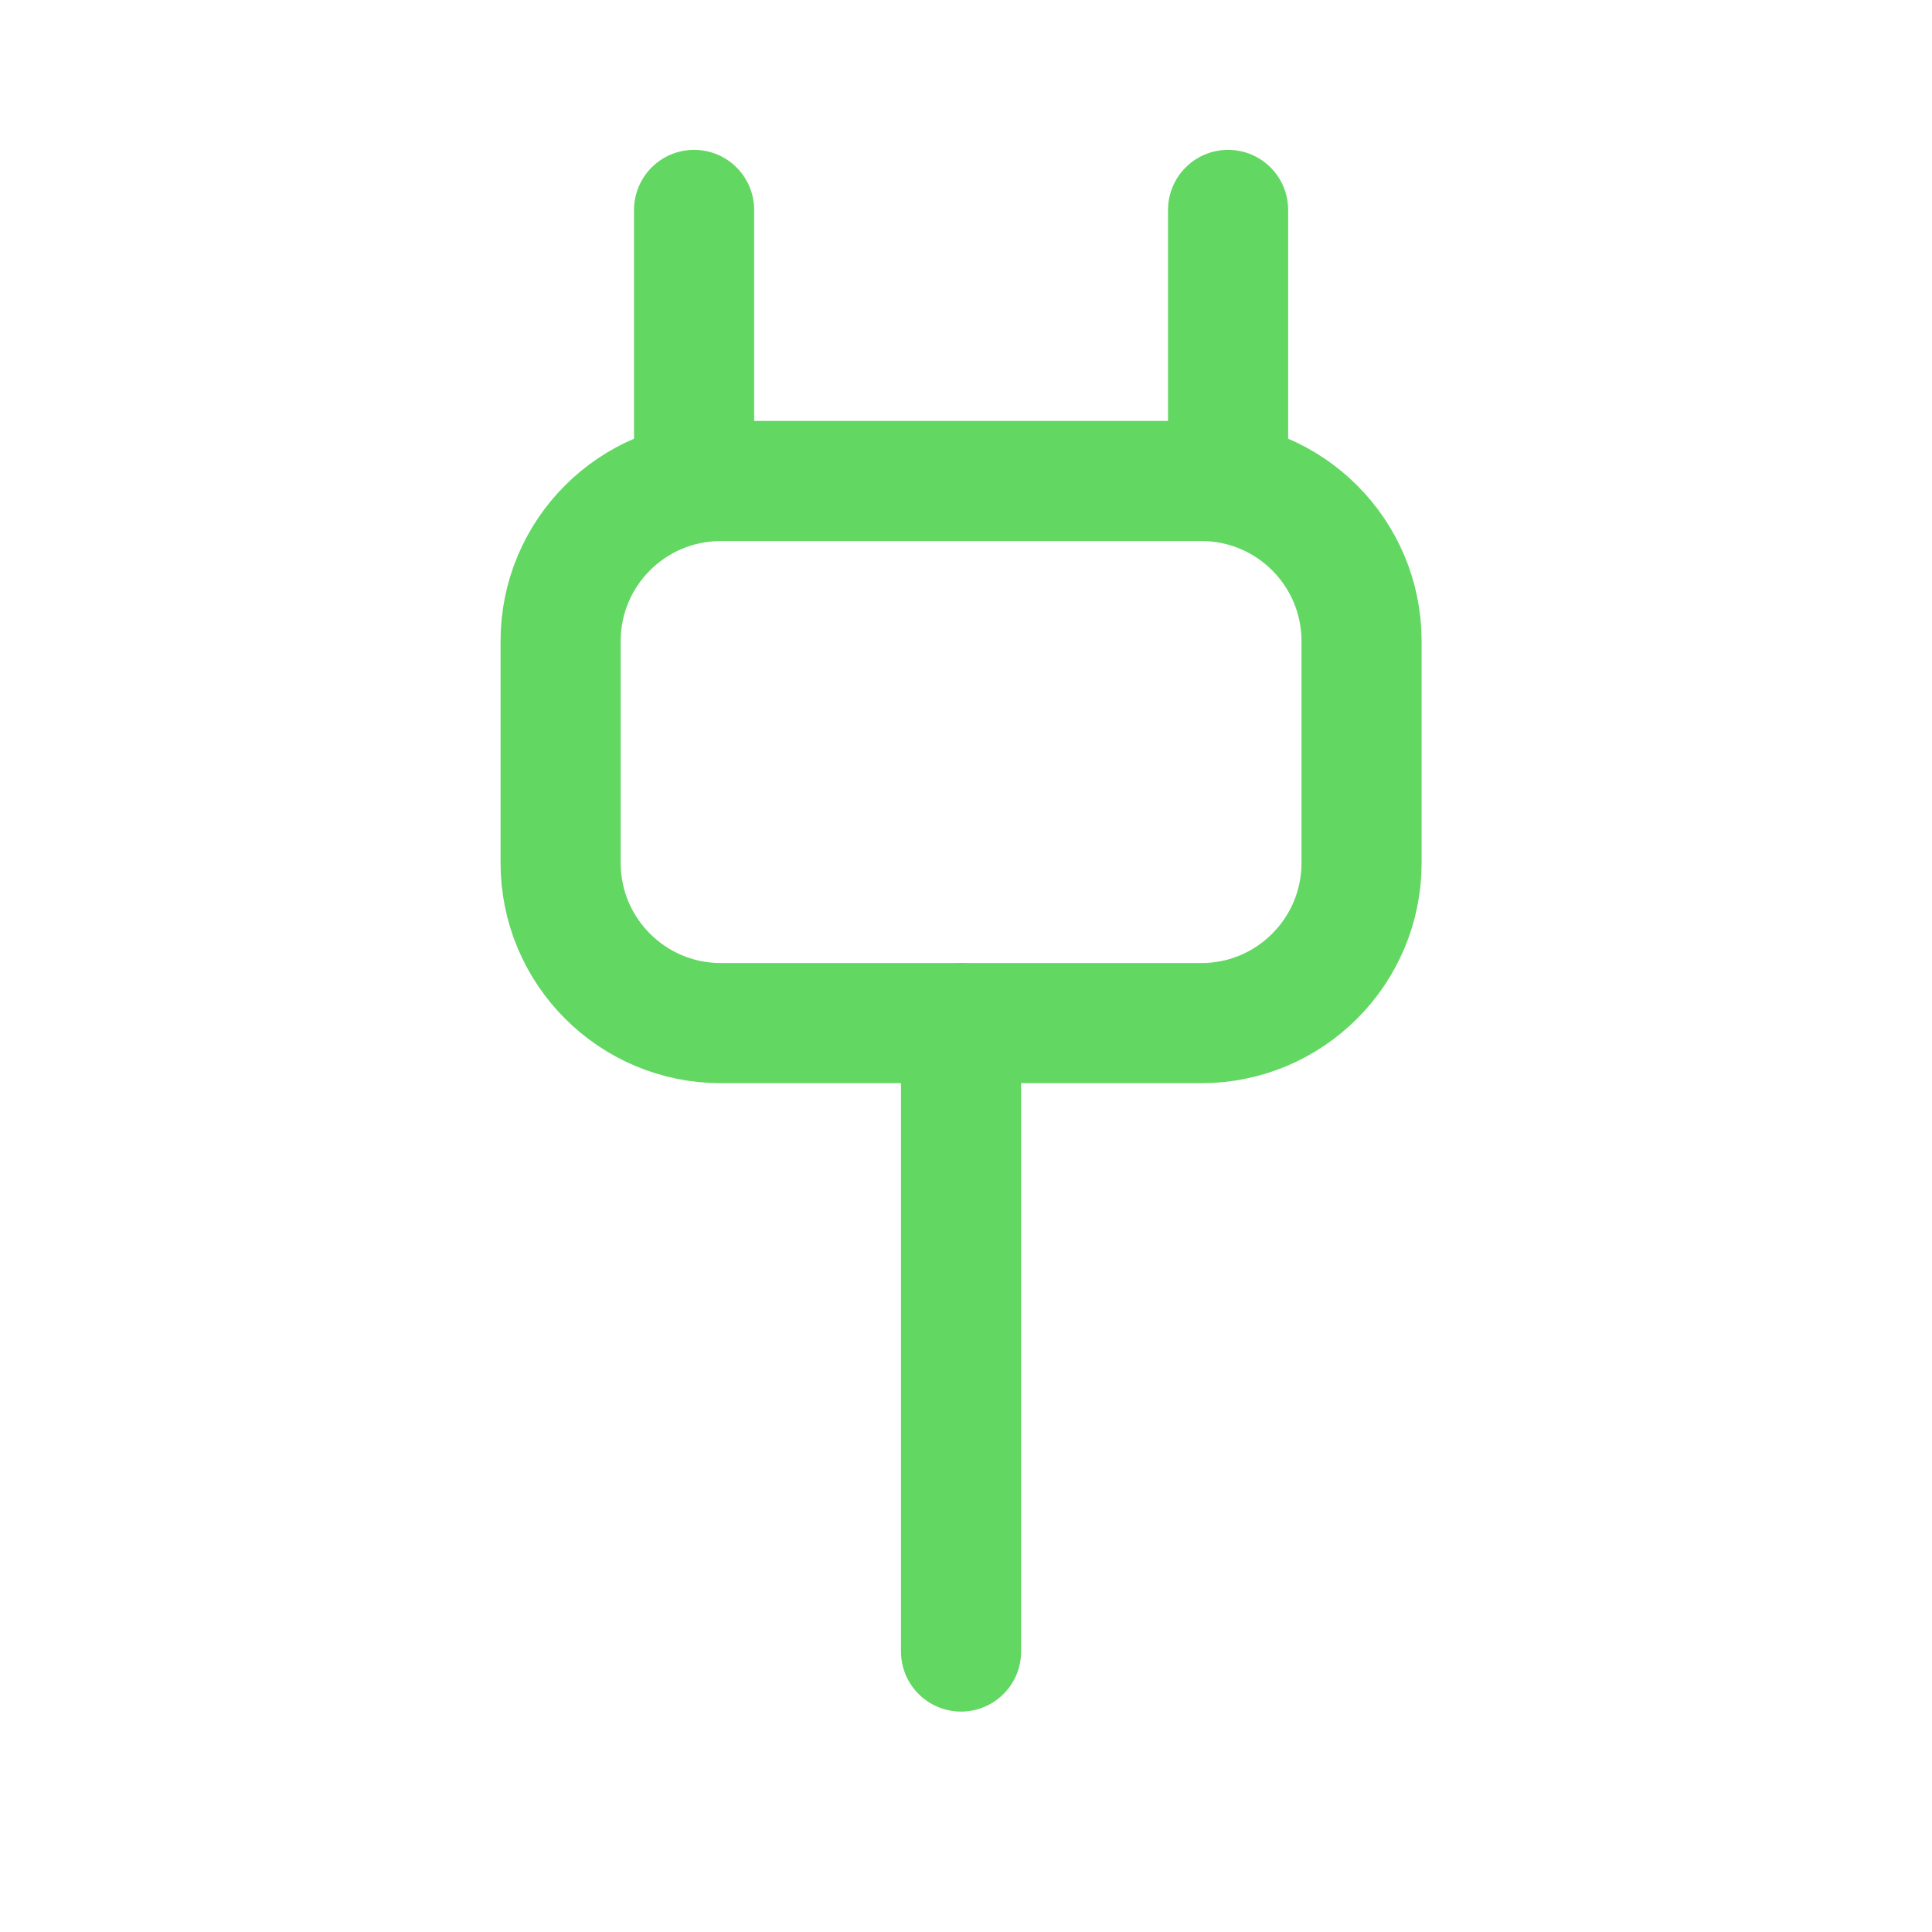
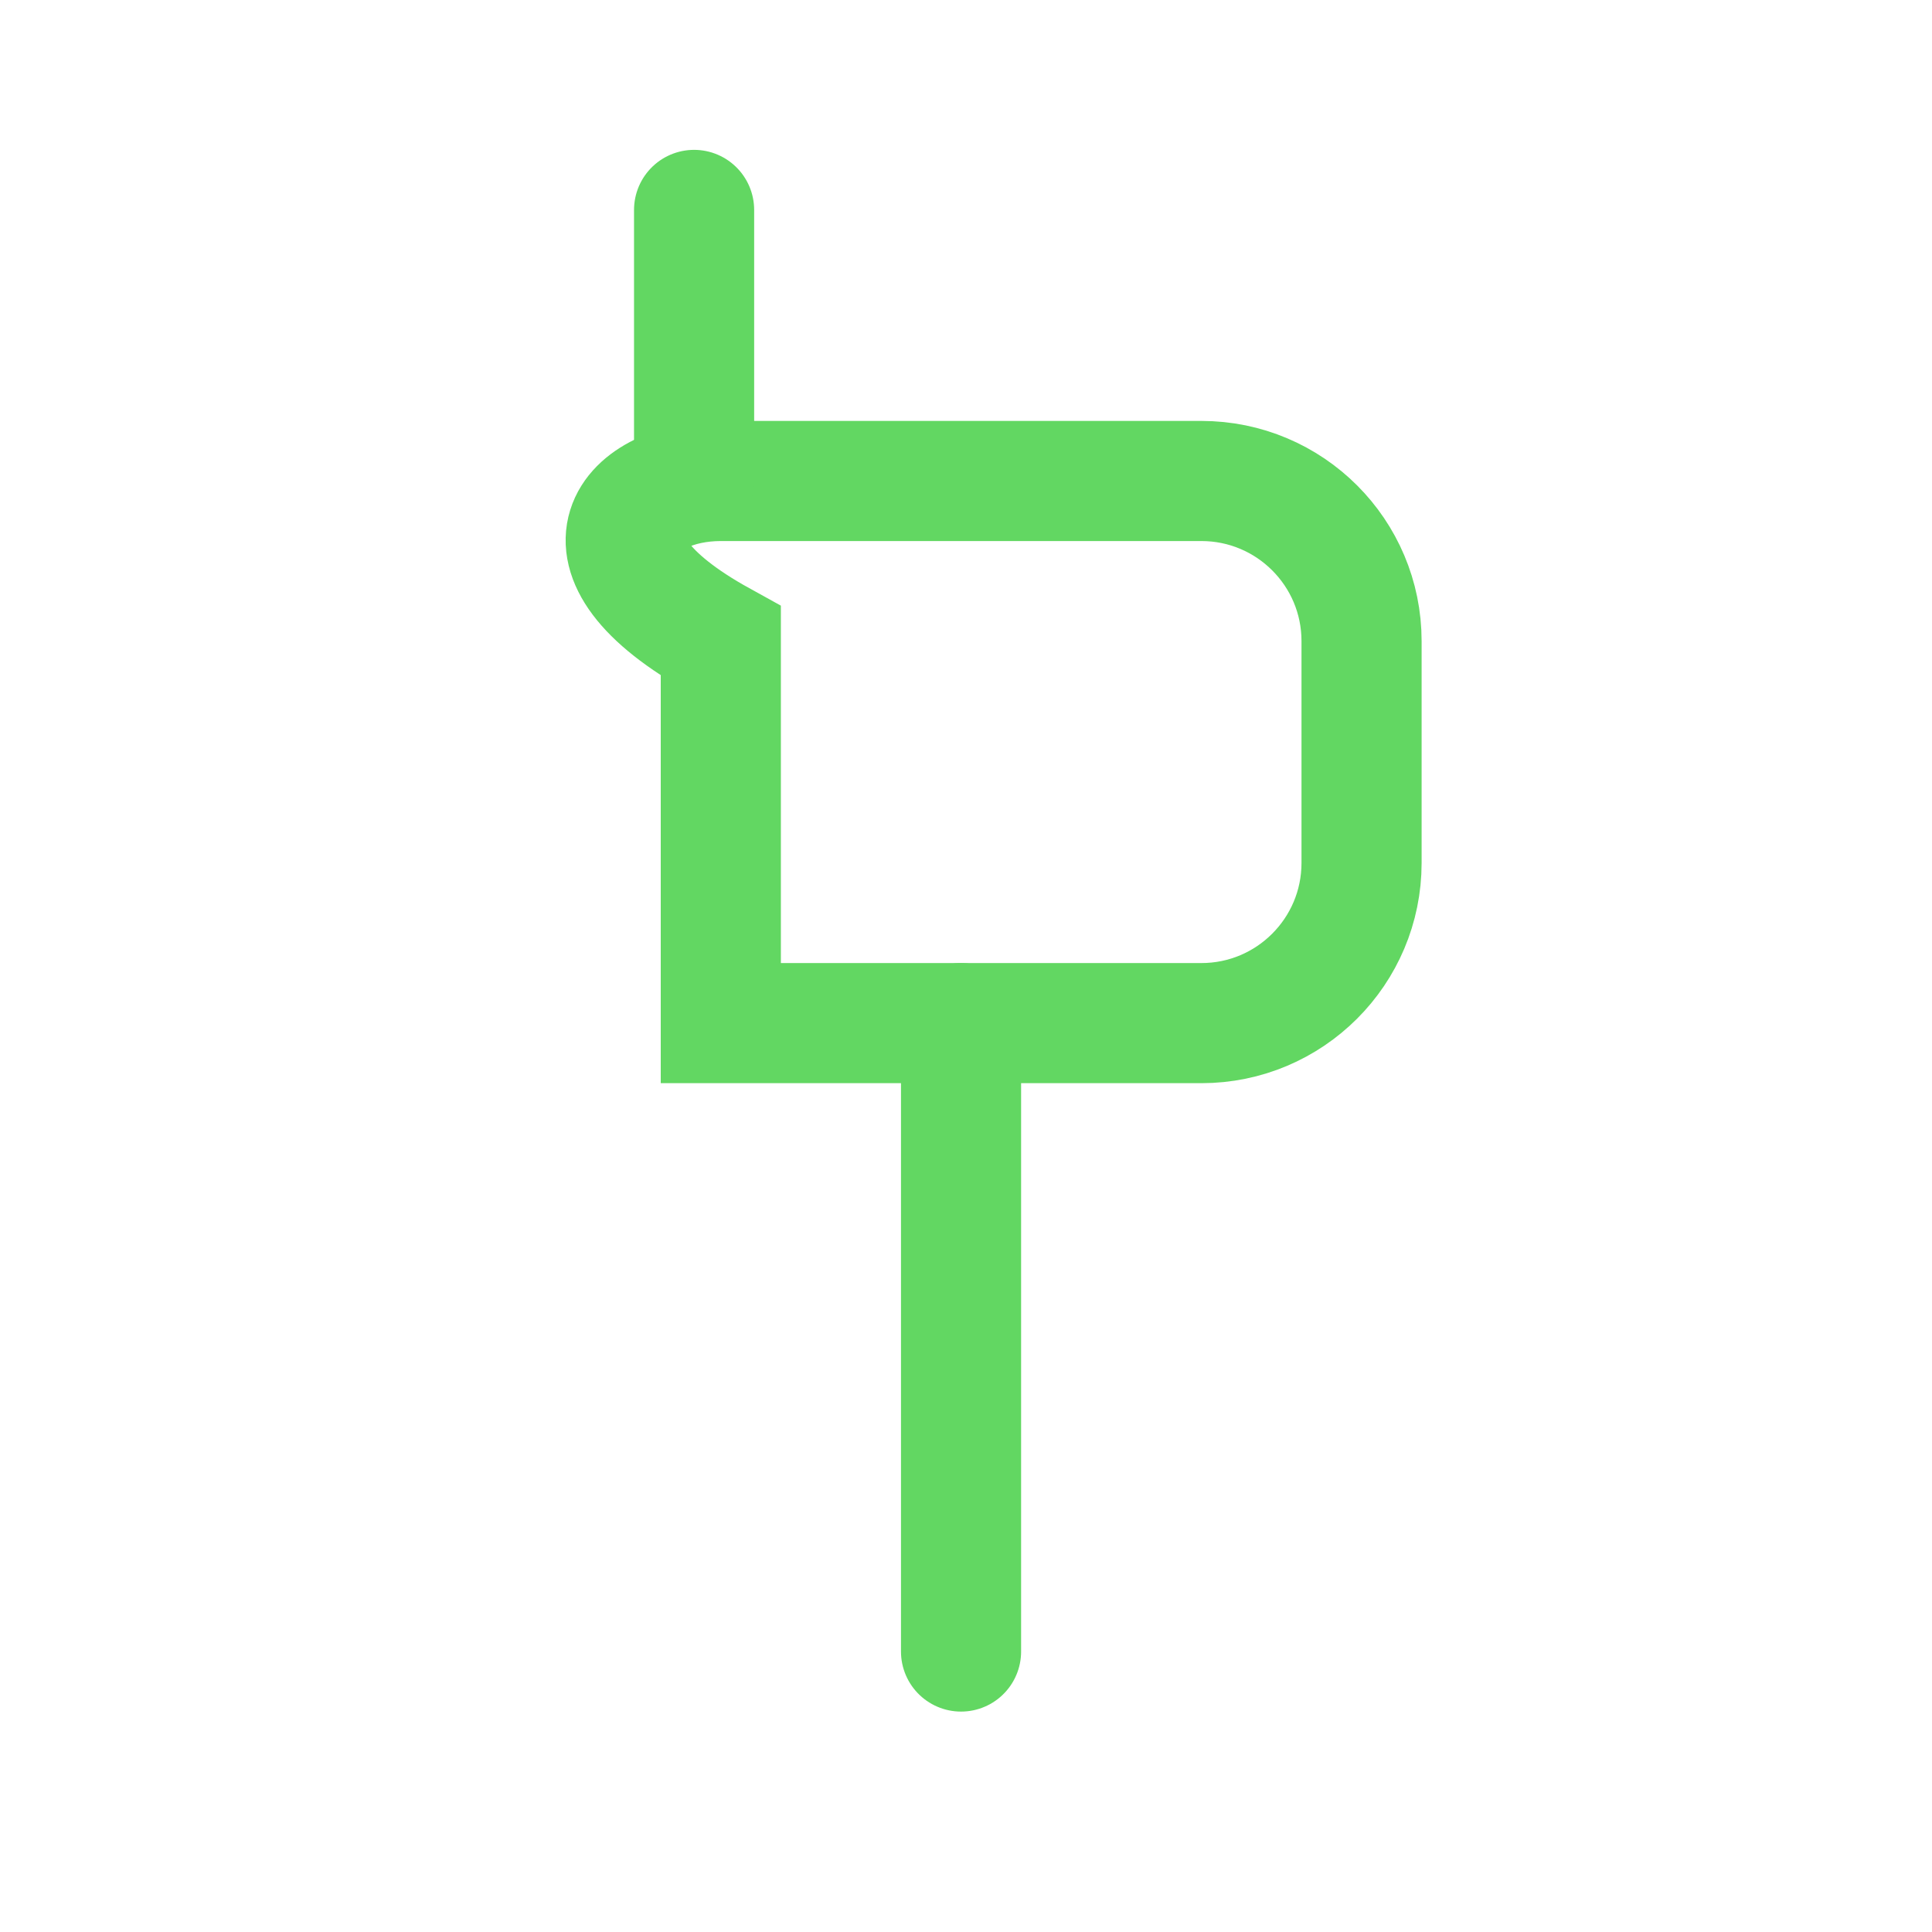
<svg xmlns="http://www.w3.org/2000/svg" width="23" height="23" viewBox="0 0 23 23" fill="none">
  <path d="M11.441 12.18V19.661" stroke="#62D762" stroke-width="1.43" stroke-linecap="round" />
-   <path d="M16.209 7.632V10.273C16.209 11.326 15.355 12.18 14.302 12.18H8.581C7.528 12.18 6.674 11.326 6.674 10.273V7.632C6.674 6.579 7.528 5.726 8.581 5.726H14.302C15.355 5.726 16.209 6.579 16.209 7.632Z" stroke="#62D762" stroke-width="1.43" stroke-linecap="round" />
-   <path d="M14.62 5.726V2.499" stroke="#62D762" stroke-width="1.43" stroke-linecap="round" />
+   <path d="M16.209 7.632V10.273C16.209 11.326 15.355 12.18 14.302 12.18H8.581V7.632C6.674 6.579 7.528 5.726 8.581 5.726H14.302C15.355 5.726 16.209 6.579 16.209 7.632Z" stroke="#62D762" stroke-width="1.43" stroke-linecap="round" />
  <path d="M8.263 5.726V2.499" stroke="#62D762" stroke-width="1.43" stroke-linecap="round" />
</svg>